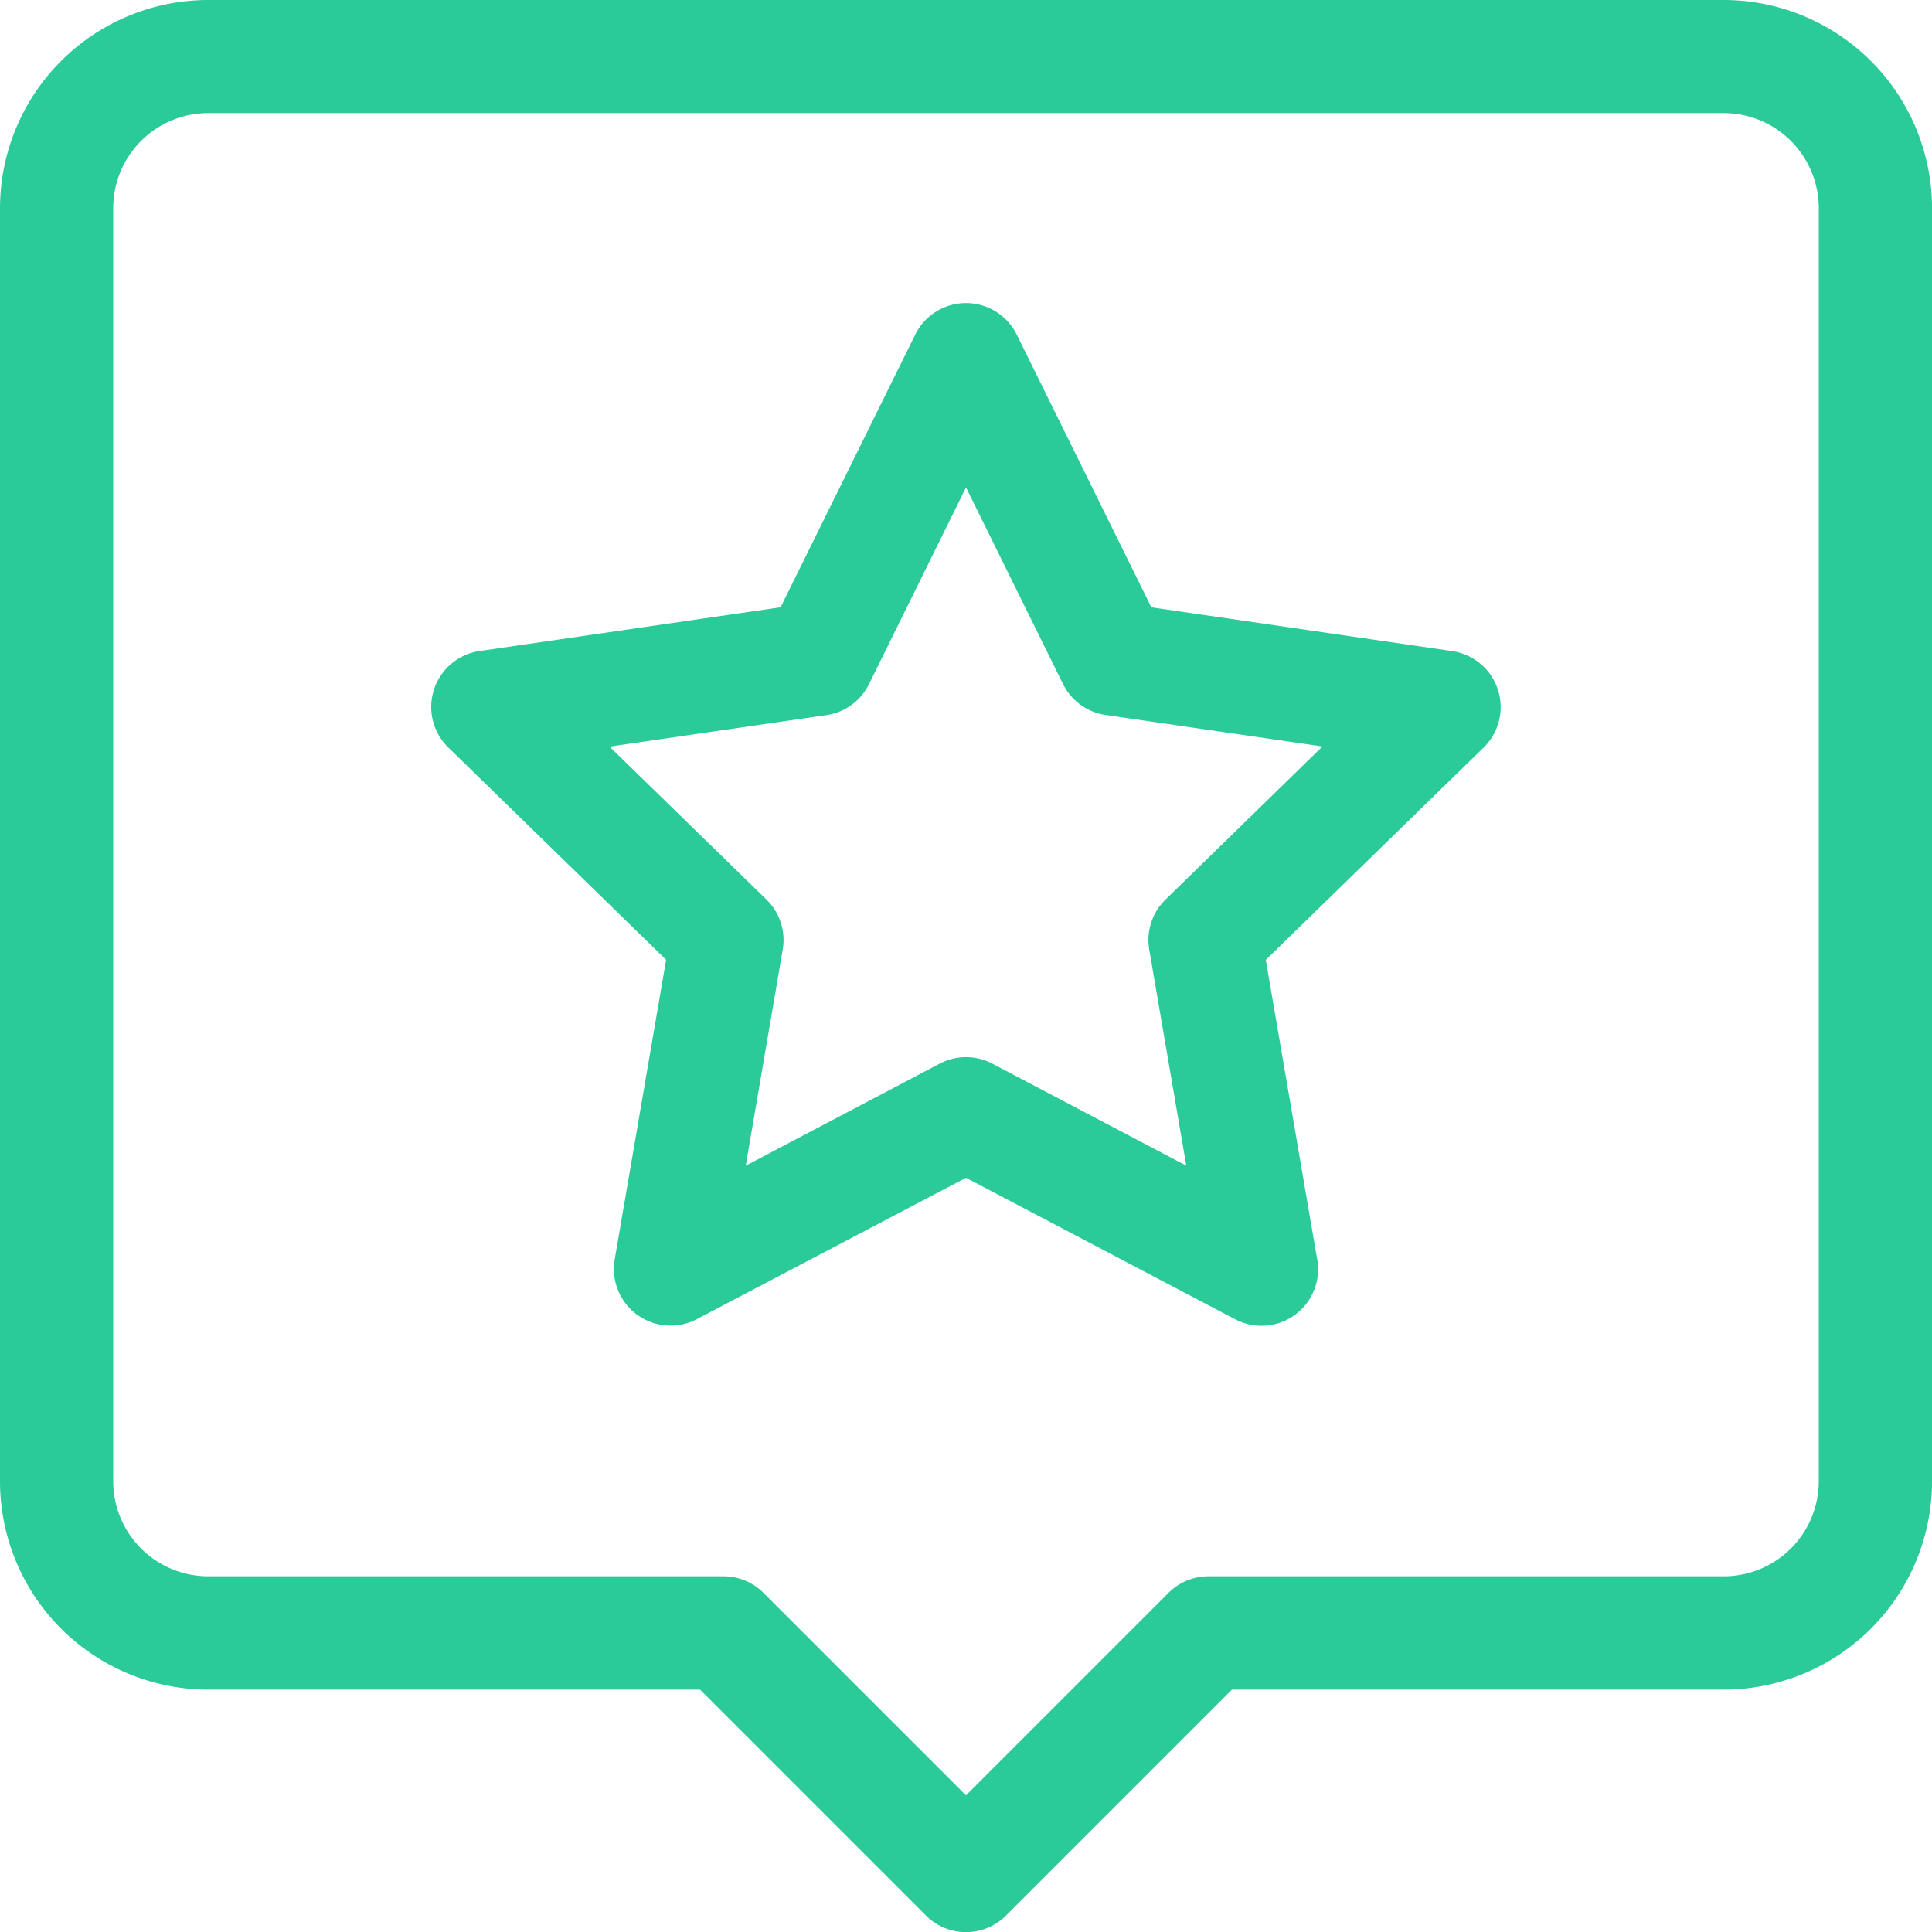
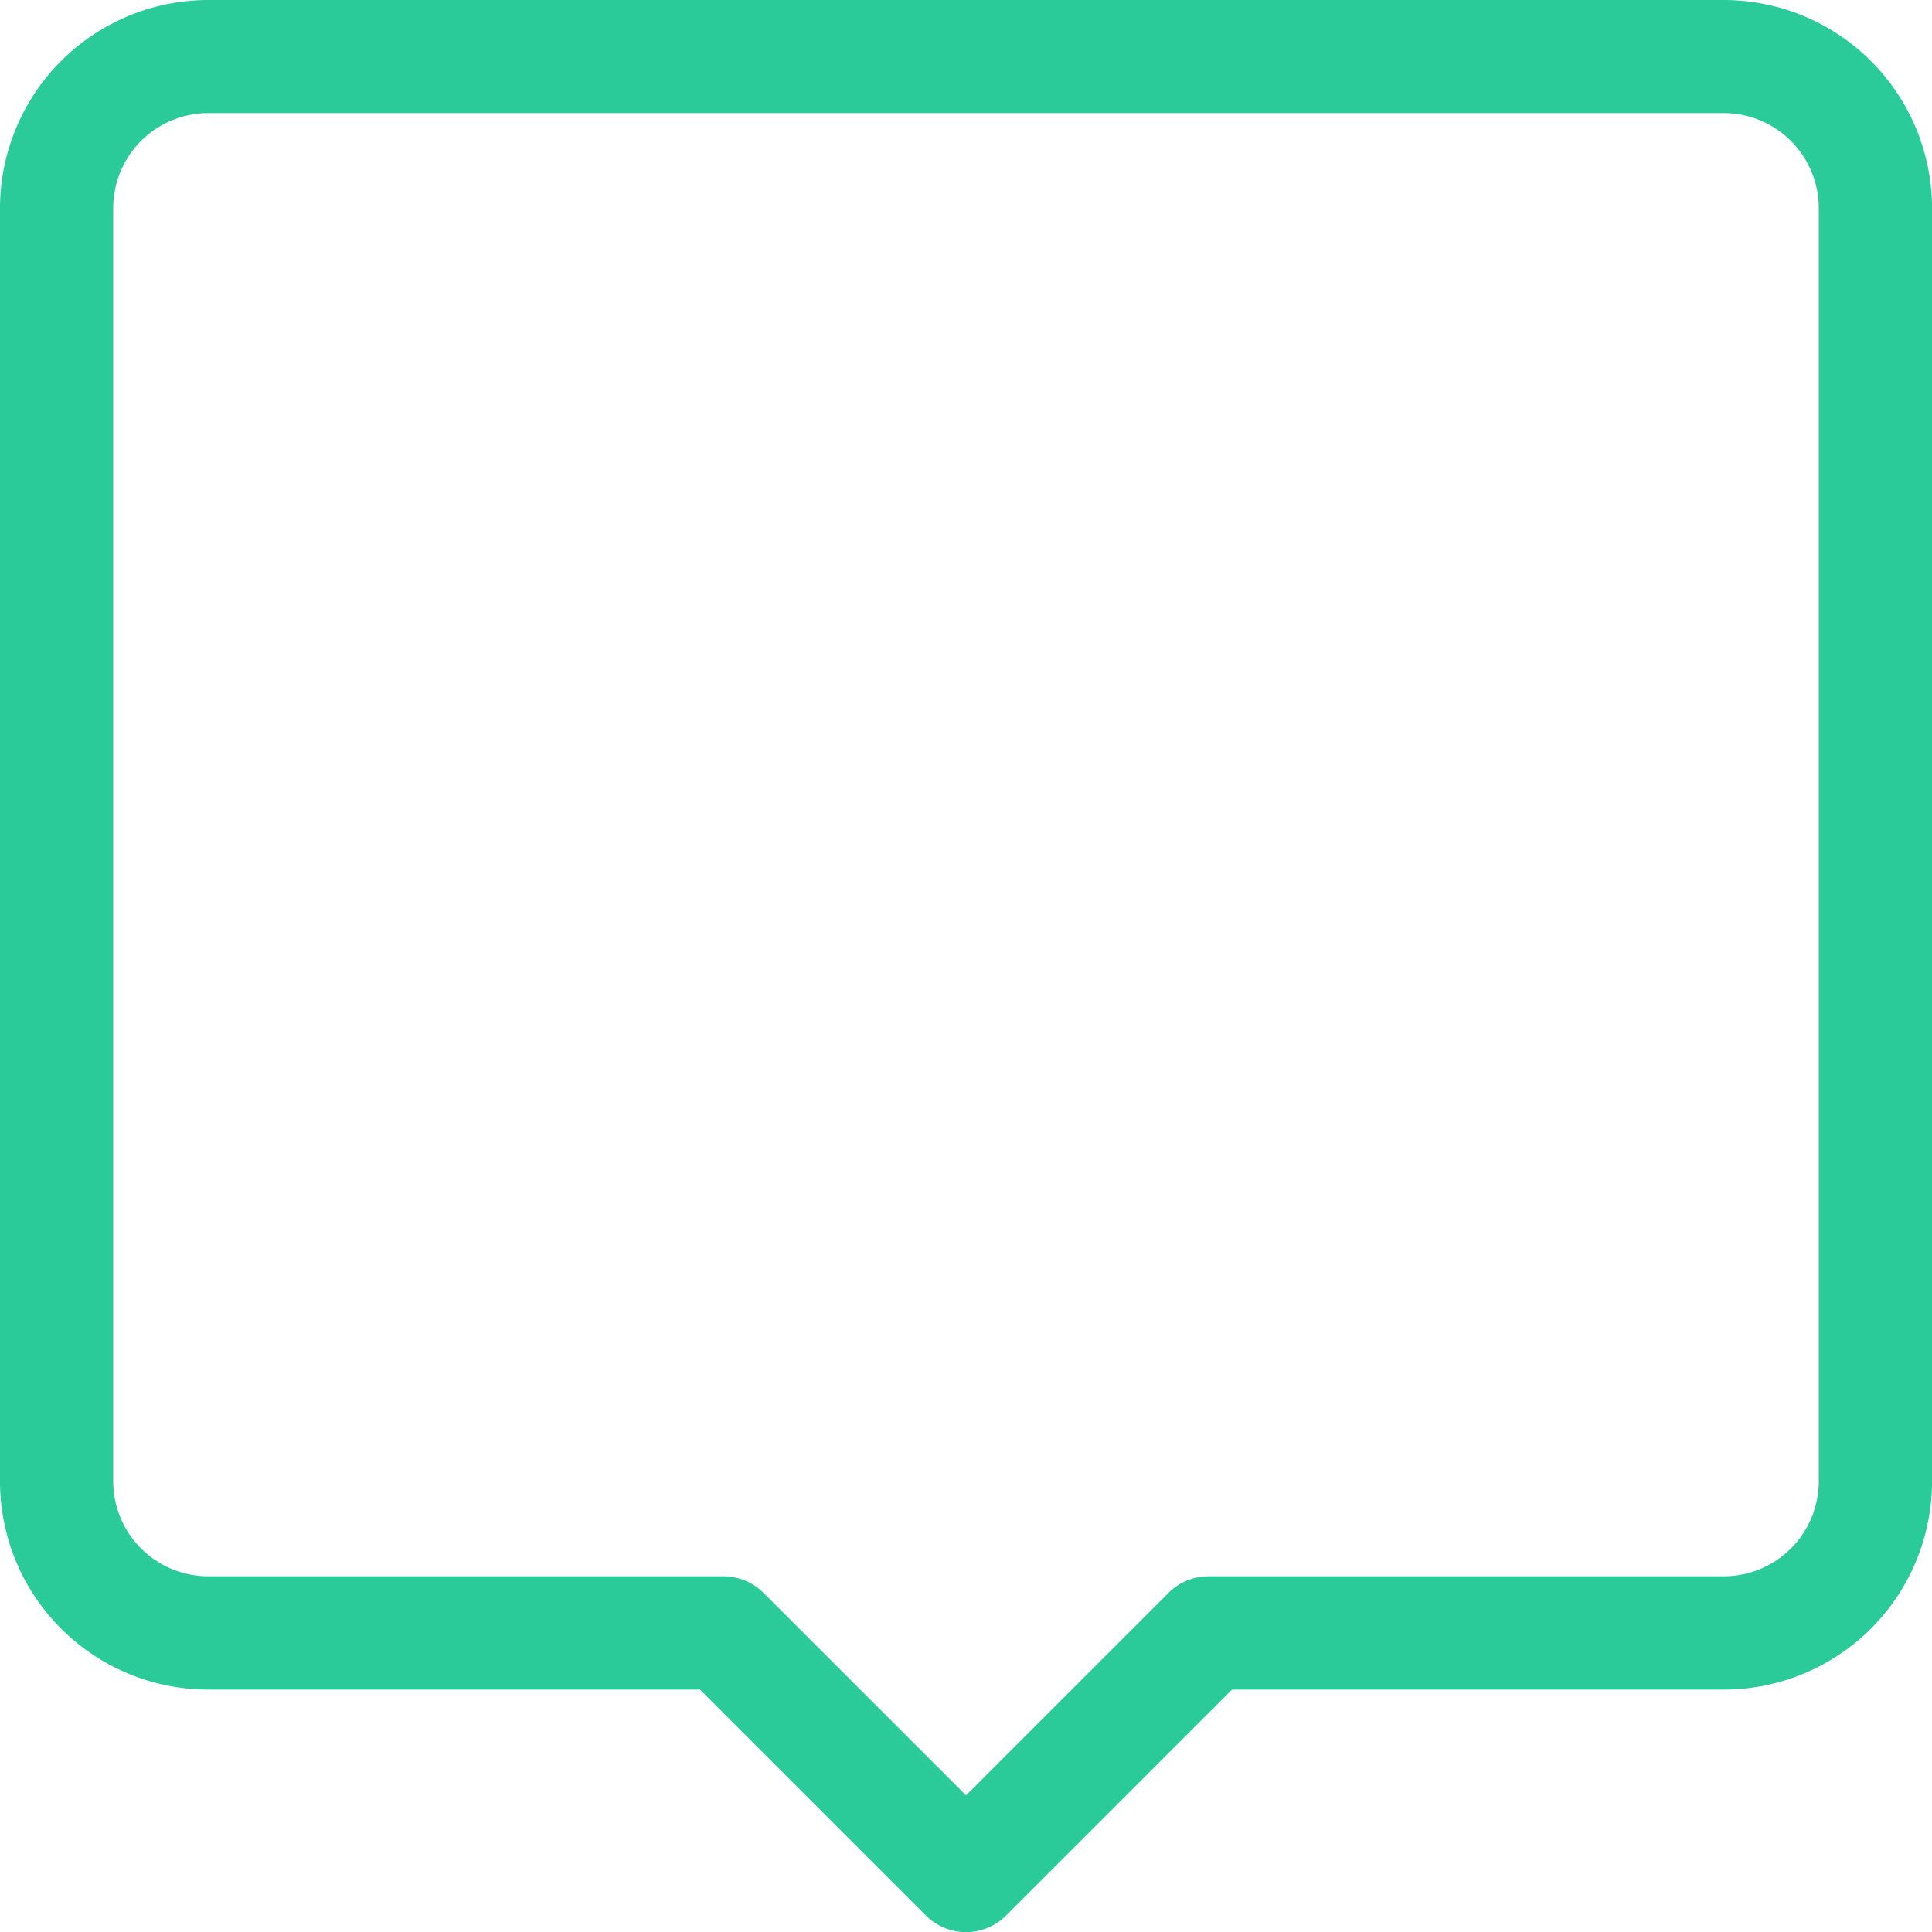
<svg xmlns="http://www.w3.org/2000/svg" width="50.374" height="50.374" viewBox="0 0 50.374 50.374">
  <g id="Group_3886" data-name="Group 3886" transform="translate(-619.014 -71.22)">
    <path id="Path_2573" data-name="Path 2573" d="M663.959,71.22H624.441a5.434,5.434,0,0,0-5.427,5.427v33.2a5.433,5.433,0,0,0,5.427,5.427h12.825l5.891,5.891a1.477,1.477,0,0,0,2.088,0l5.89-5.891h12.825a5.434,5.434,0,0,0,5.429-5.427v-33.2a5.435,5.435,0,0,0-5.429-5.427Zm2.477,38.624a2.479,2.479,0,0,1-2.477,2.475H650.523a1.474,1.474,0,0,0-1.042.432l-5.28,5.28-5.28-5.28a1.478,1.478,0,0,0-1.044-.432H624.441a2.478,2.478,0,0,1-2.475-2.475v-33.2a2.478,2.478,0,0,1,2.475-2.475h39.518a2.479,2.479,0,0,1,2.477,2.475Z" fill="#2acb98" />
-     <path id="Path_2574" data-name="Path 2574" d="M652.711,85.267l-7.844-1.141-3.51-7.11a1.476,1.476,0,0,0-2.647,0l-3.51,7.108-7.845,1.141a1.475,1.475,0,0,0-.818,2.517l5.678,5.534-1.341,7.815a1.477,1.477,0,0,0,2.142,1.555L640.034,99l7.018,3.689a1.482,1.482,0,0,0,.686.17h.006a1.476,1.476,0,0,0,1.471-1.476,1.5,1.5,0,0,0-.037-.33l-1.327-7.734,5.677-5.534a1.475,1.475,0,0,0-.818-2.517Zm-7.475,6.479a1.473,1.473,0,0,0-.424,1.306l.966,5.632-5.057-2.66a1.477,1.477,0,0,0-1.373,0l-5.057,2.66.964-5.632a1.474,1.474,0,0,0-.424-1.306l-4.091-3.988,5.654-.821a1.474,1.474,0,0,0,1.111-.809L640.034,81l2.529,5.124a1.474,1.474,0,0,0,1.111.809l5.654.821Z" transform="translate(4.167 2.929)" fill="#2acb98" />
  </g>
</svg>